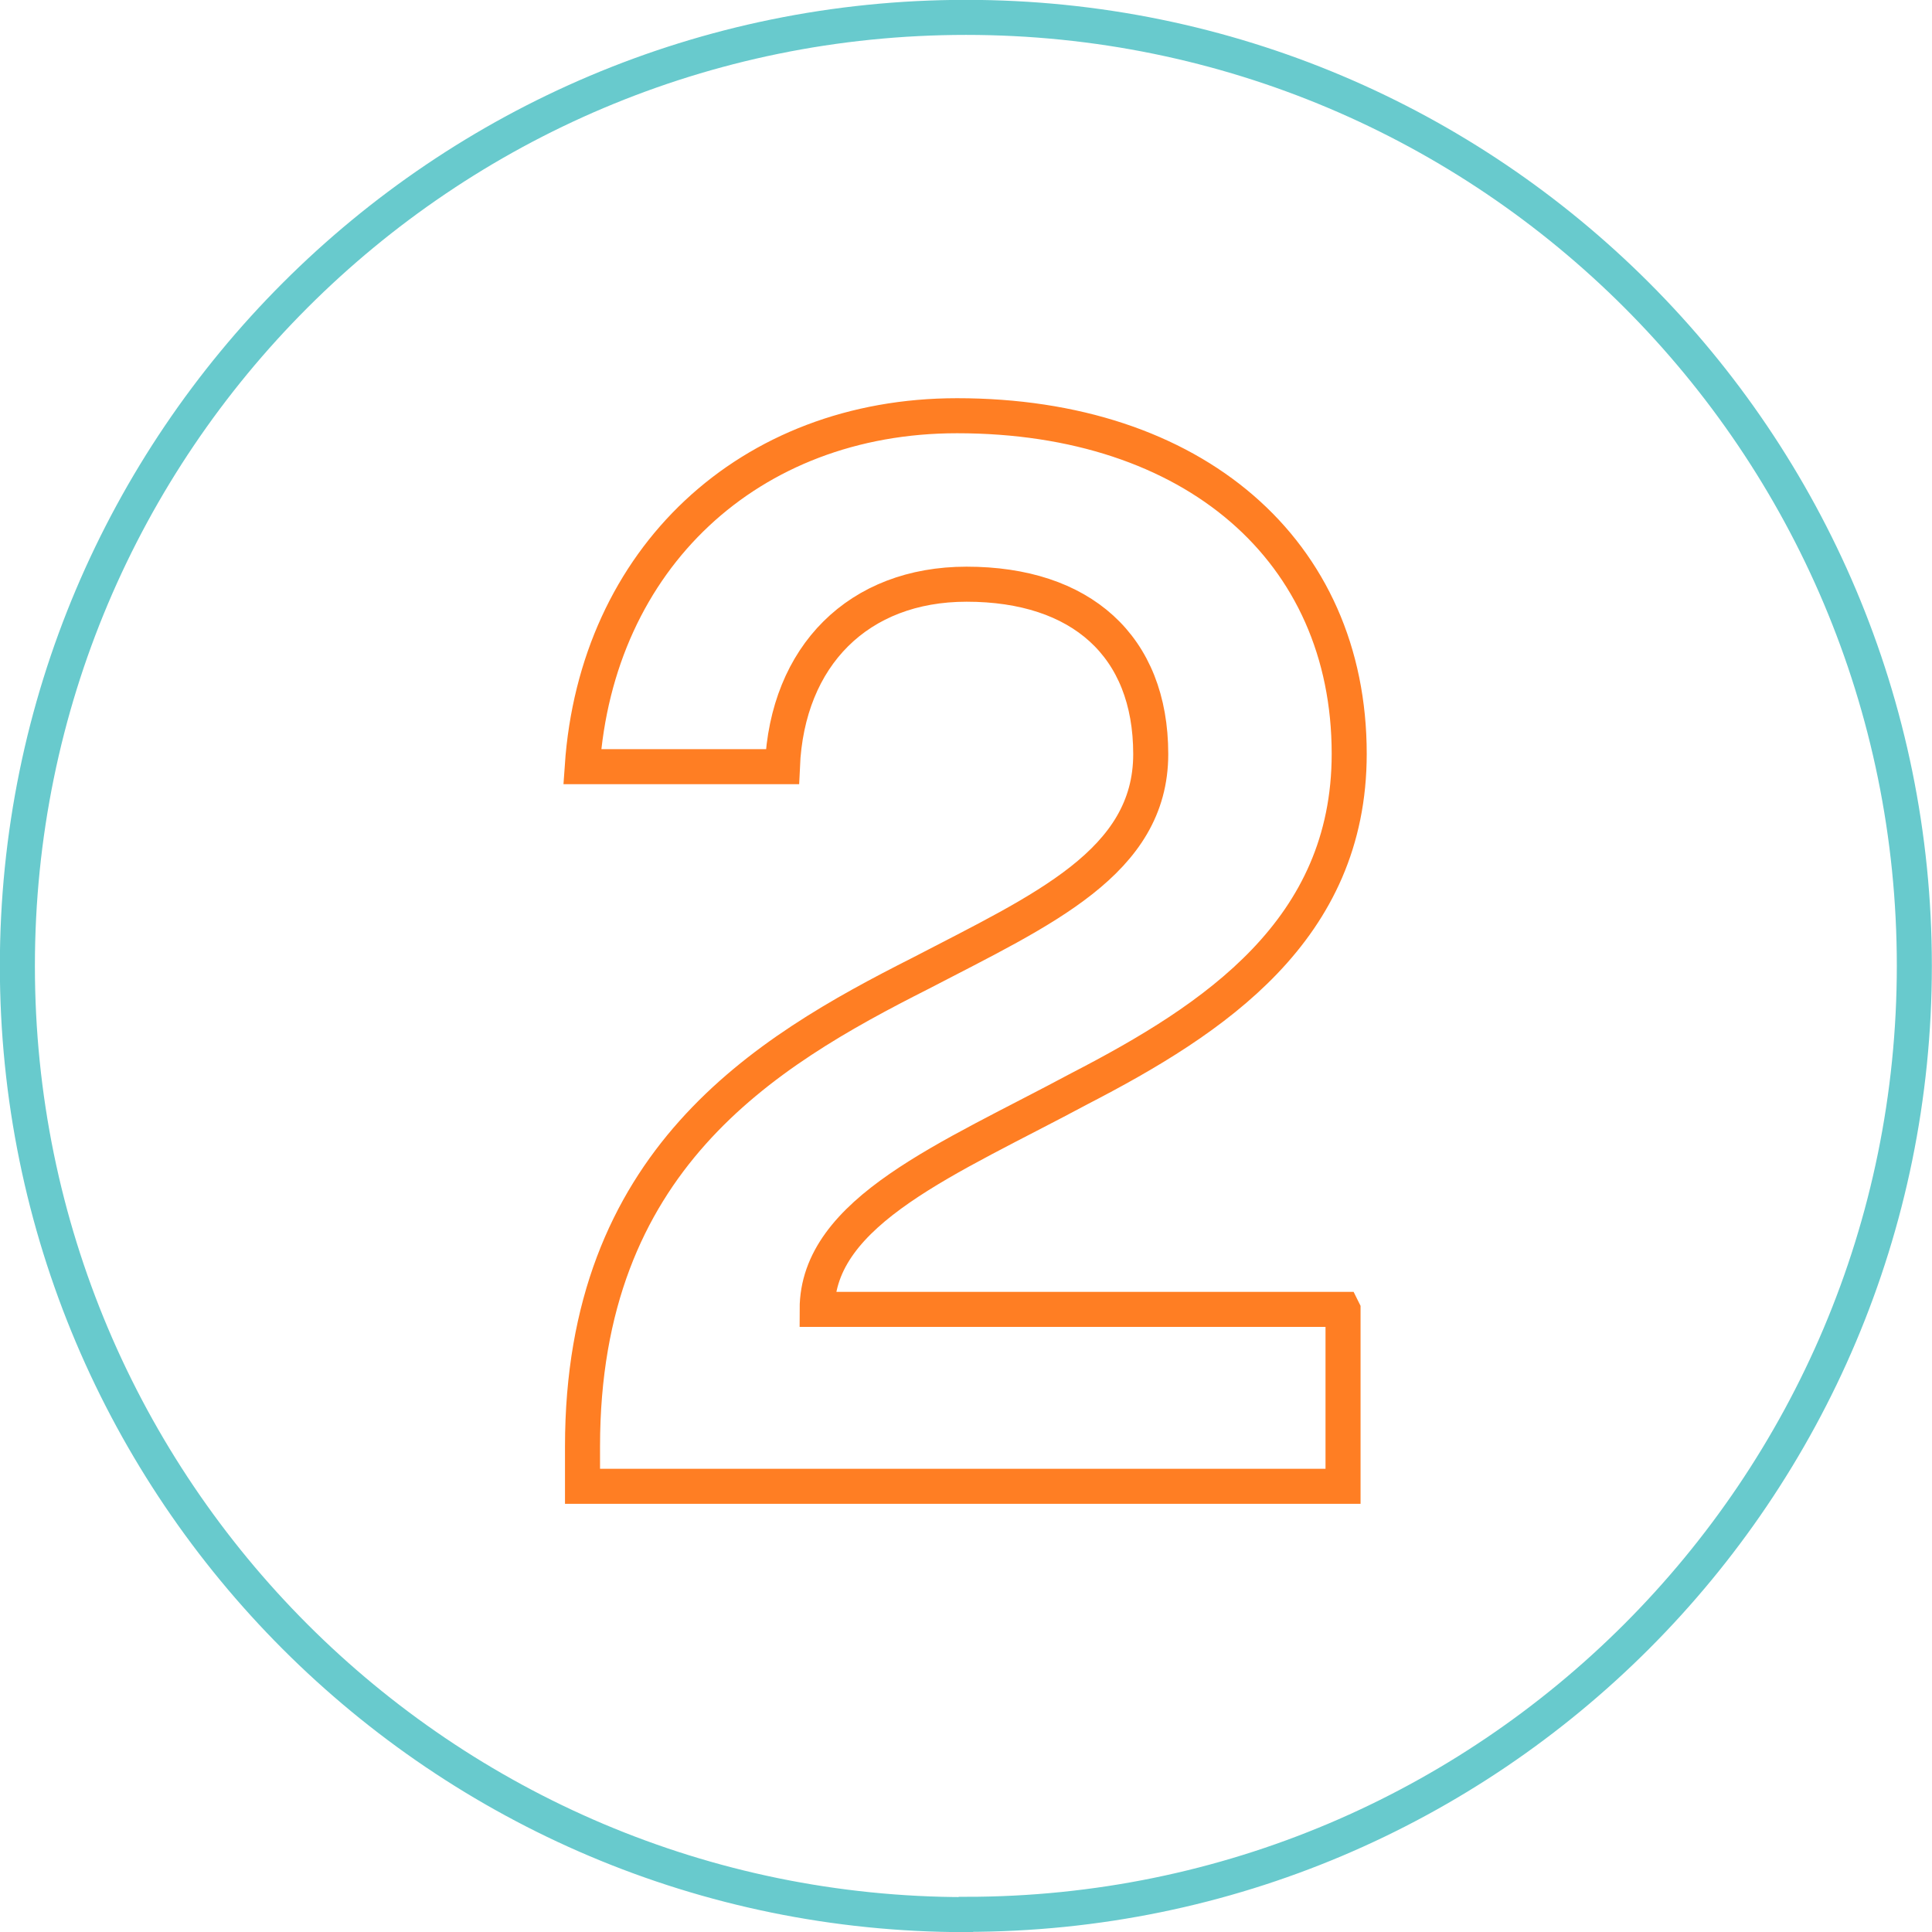
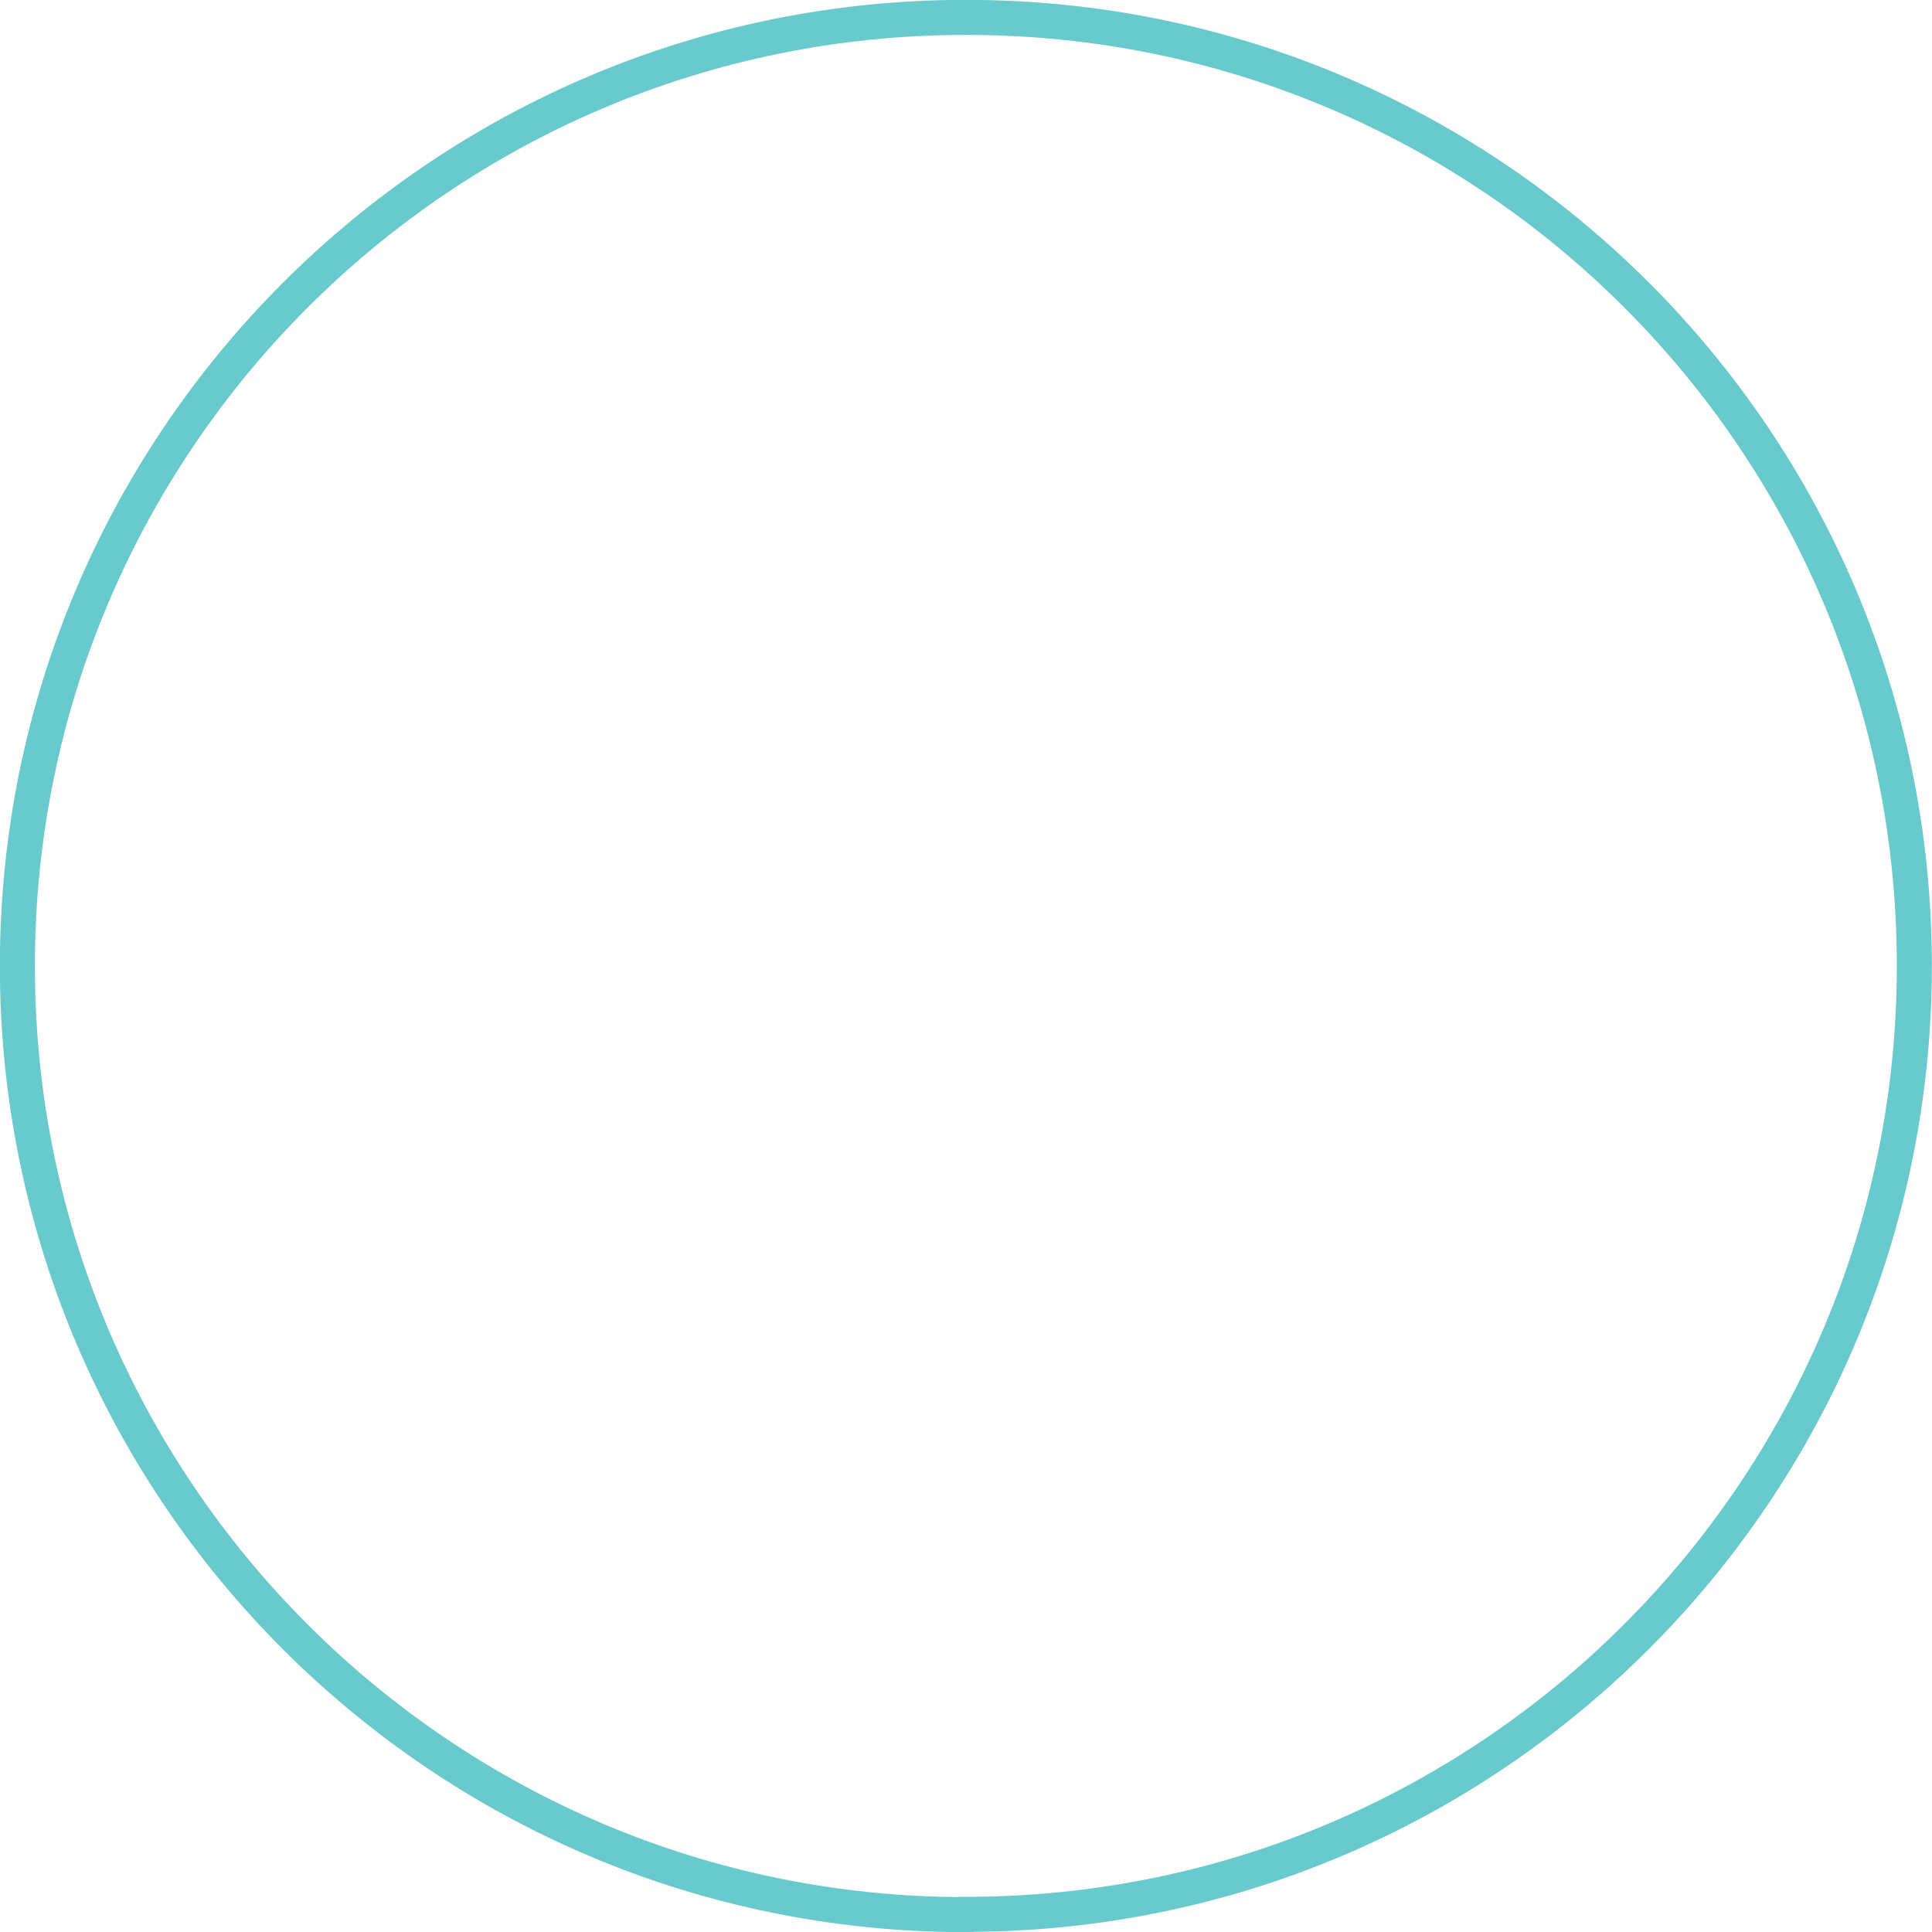
<svg xmlns="http://www.w3.org/2000/svg" id="Layer_2" data-name="Layer 2" viewBox="0 0 68.92 68.92">
  <defs>
    <style>
      .cls-1 {
        stroke: #ff7e23;
      }

      .cls-1, .cls-2 {
        fill: none;
        stroke-width: 1.25px;
      }

      .cls-2 {
        stroke: #68cacd;
      }
    </style>
  </defs>
  <g id="Layer_1-2" data-name="Layer 1">
    <g>
-       <path class="cls-1" d="M47.91,46.73v6.29h-27.13v-1.42c0-10.2,6.46-14.05,12.06-16.88,4.36-2.27,8.21-3.96,8.21-7.82s-2.49-6.06-6.57-6.06c-3.85,0-6.4,2.55-6.57,6.51h-7.14c.51-7.42,5.95-12.52,13.37-12.52,8.44,0,13.99,4.81,13.99,12.06,0,6.29-4.81,9.46-9.63,11.95-4.64,2.49-9.35,4.36-9.35,7.87h18.75Z" />
      <path class="cls-2" d="M34.46,68.29c18.69,0,33.83-15.15,33.83-33.84S53.15.62,34.46.62.62,15.77.62,34.46s15.15,33.84,33.83,33.84Z" />
    </g>
  </g>
</svg>